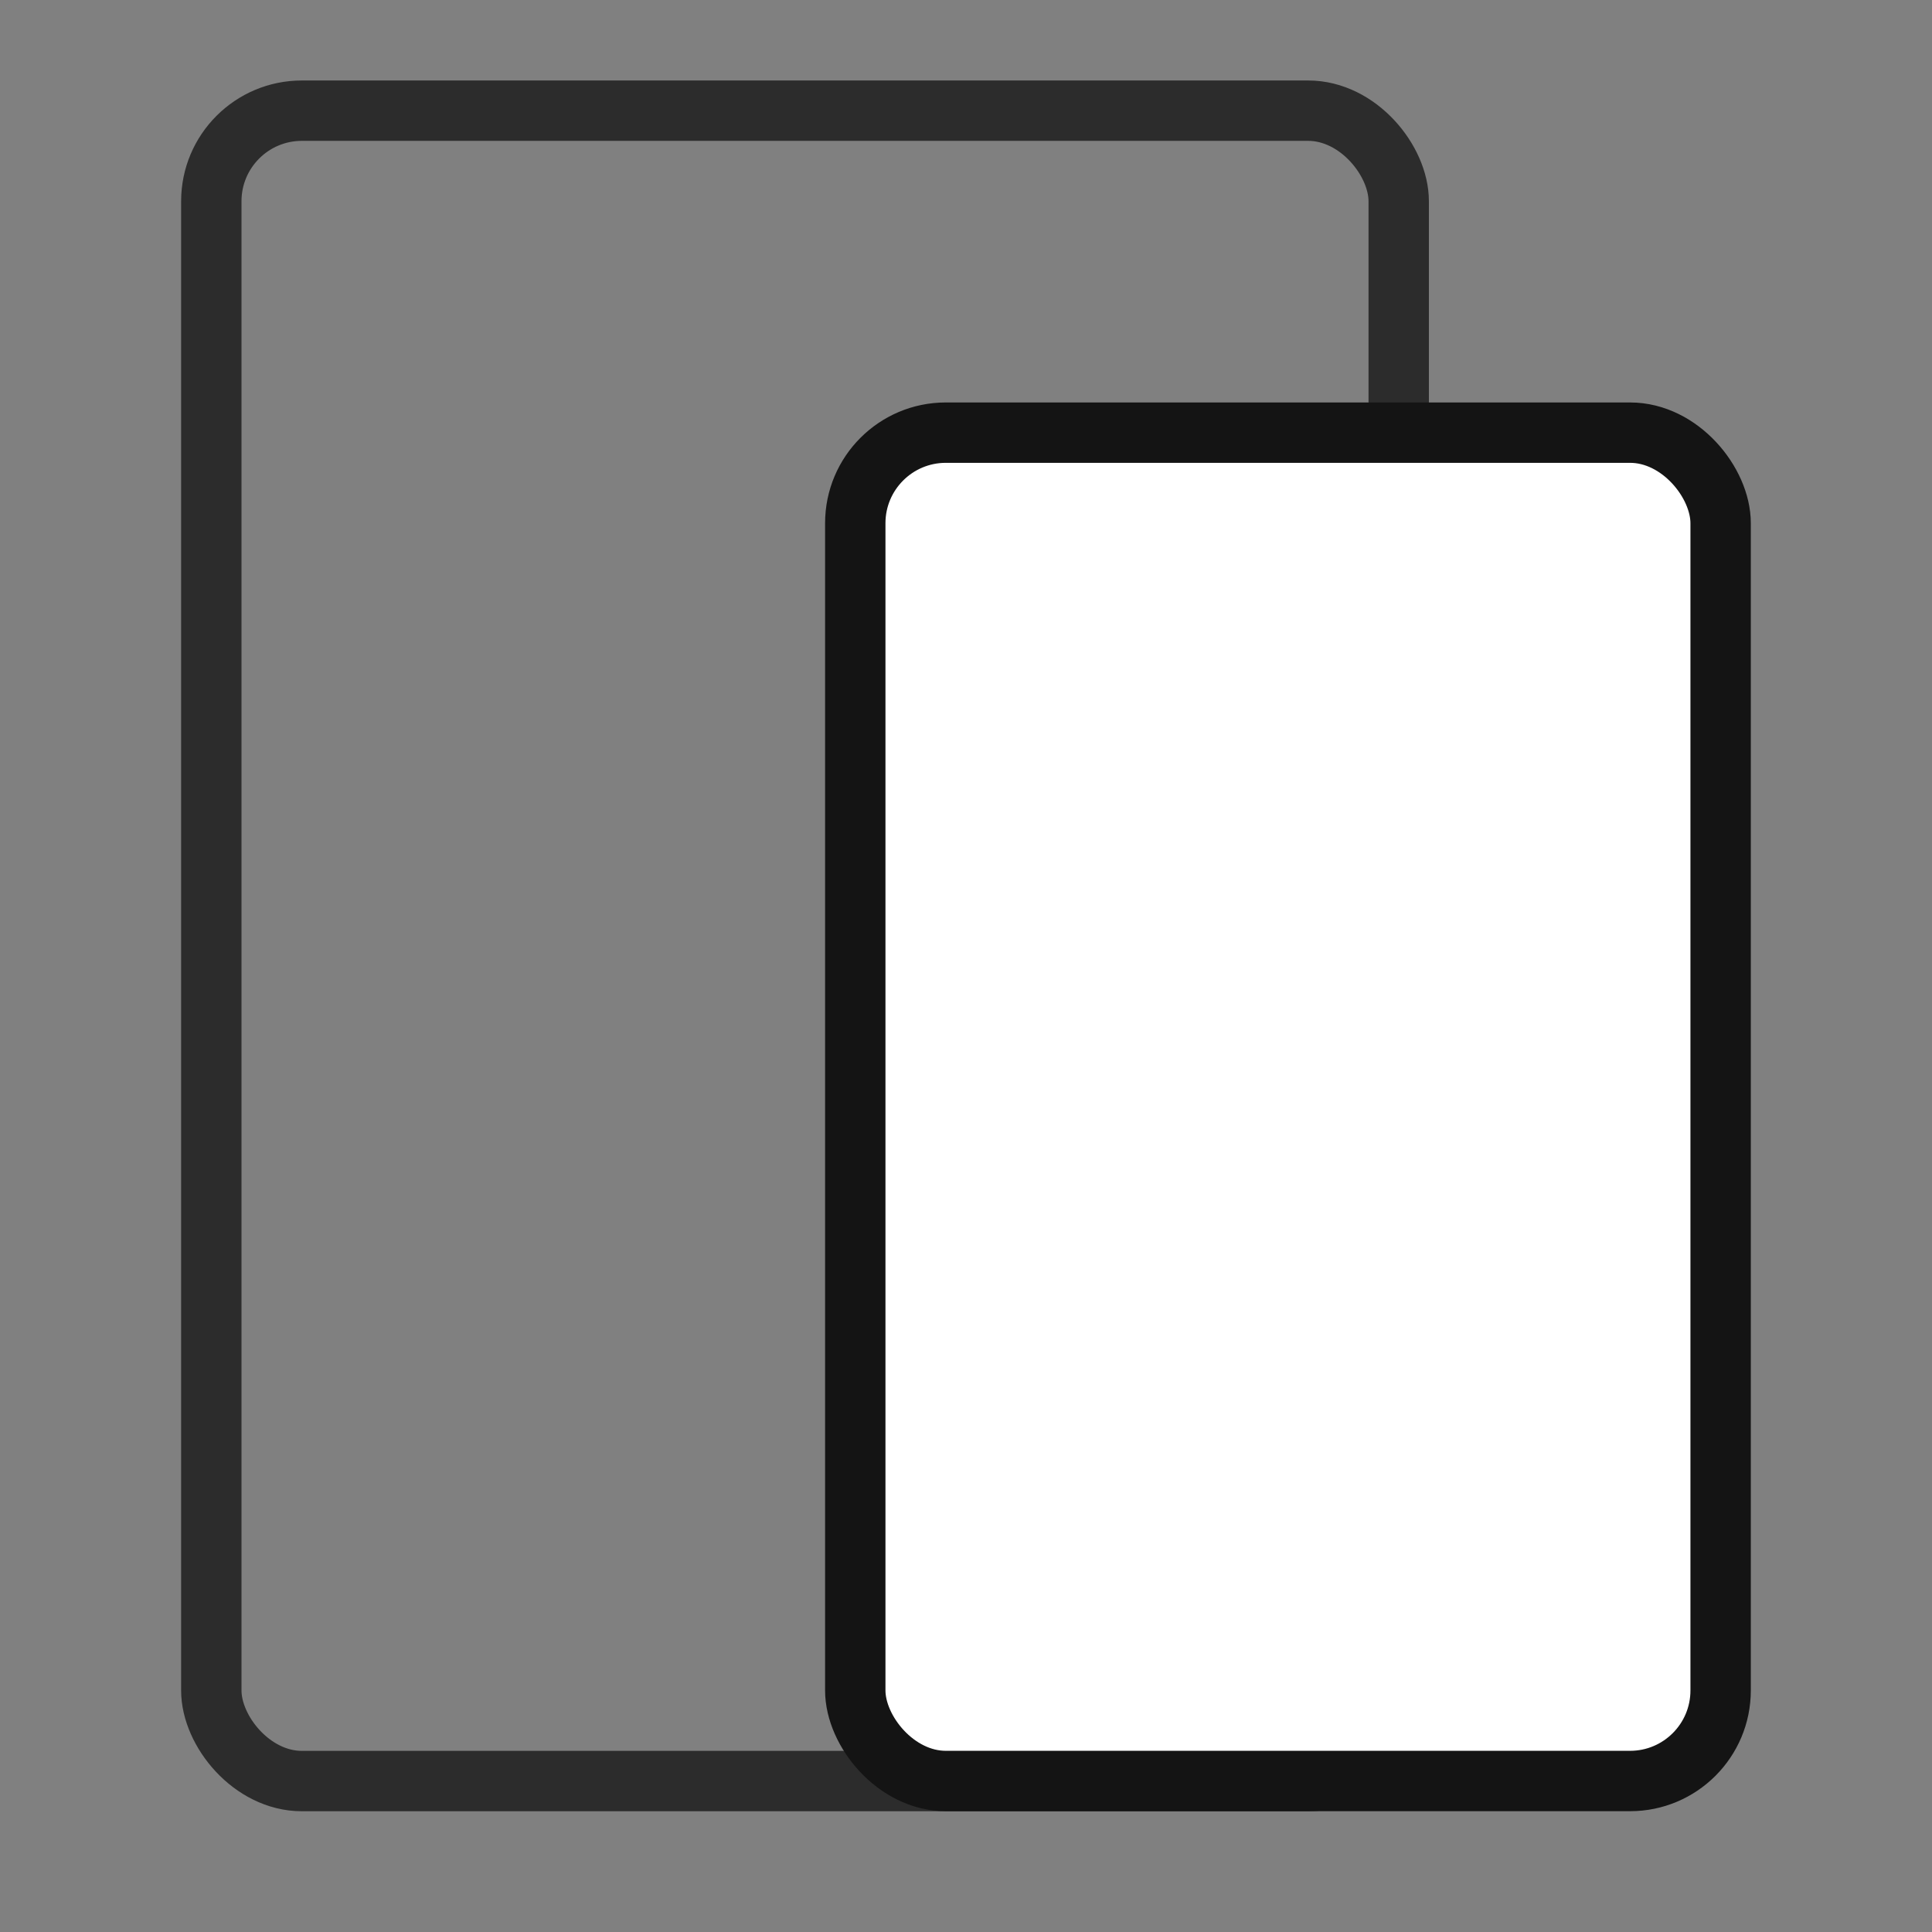
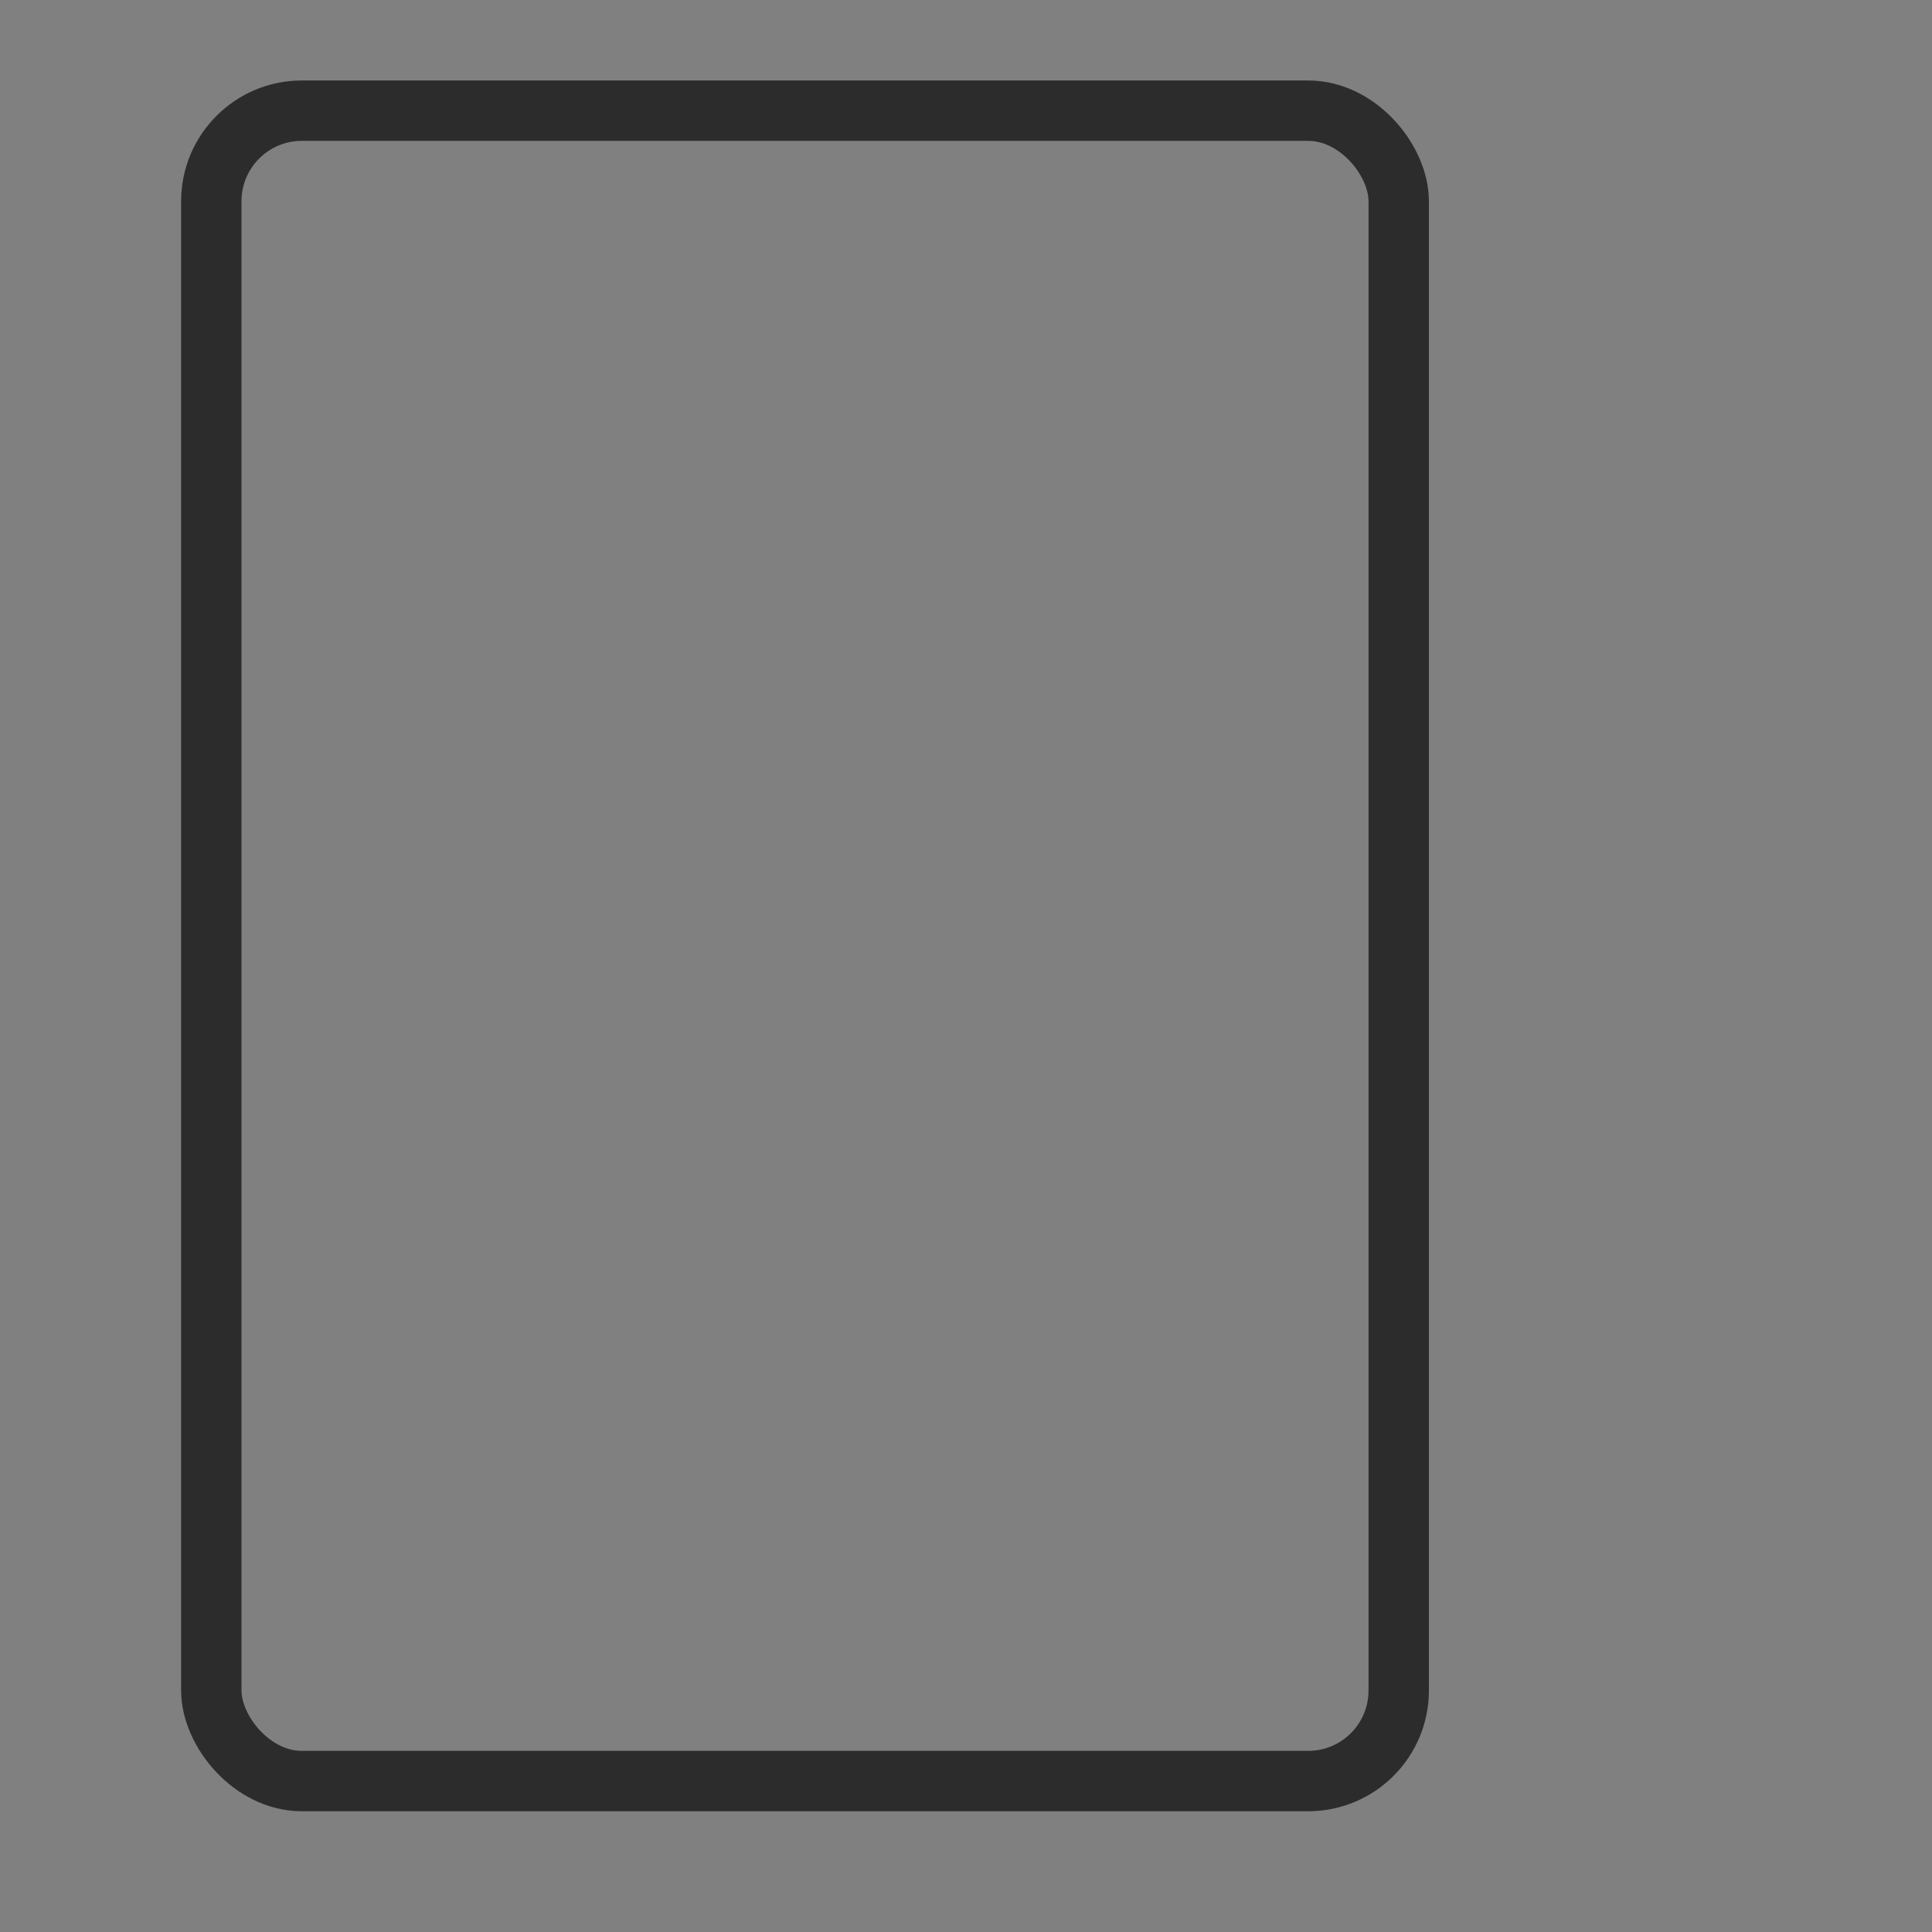
<svg xmlns="http://www.w3.org/2000/svg" width="32" height="32" viewBox="0 0 32 32" fill="none">
  <rect x="0" y="0" width="32" height="32" fill="#808080" stroke="none" />
  <rect x="3.5" y="1.833" width="19.667" height="27.667" rx="1.5" stroke="#2C2C2C" />
-   <rect x="14.166" y="7.166" width="14.333" height="22.333" rx="1.5" fill="white" stroke="#141414" />
</svg>